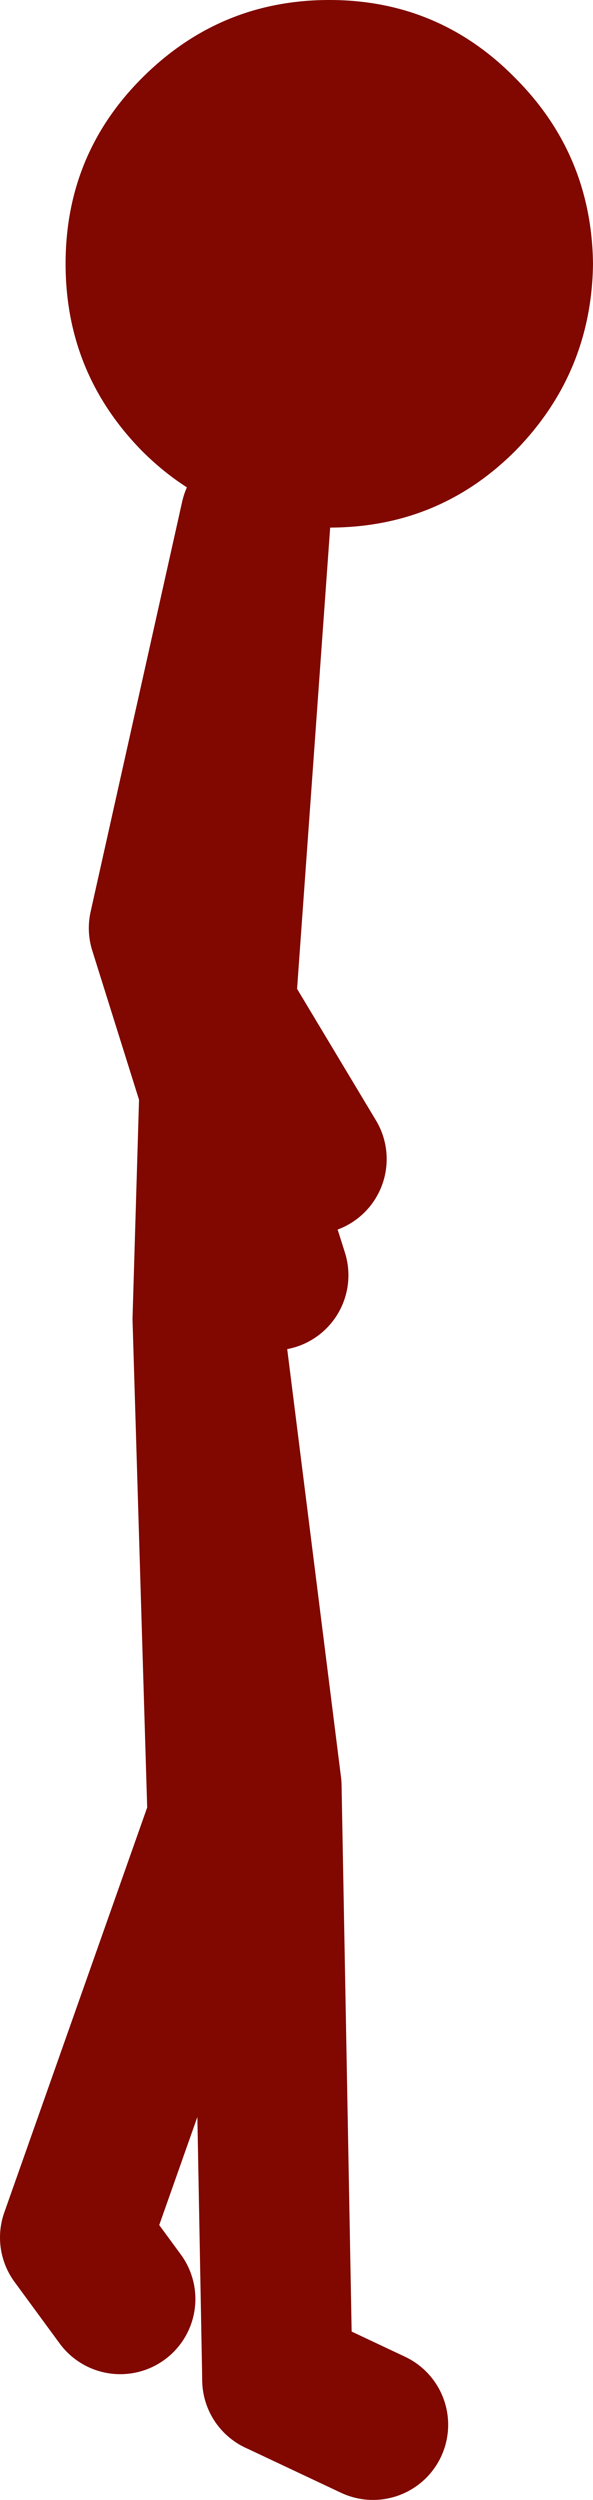
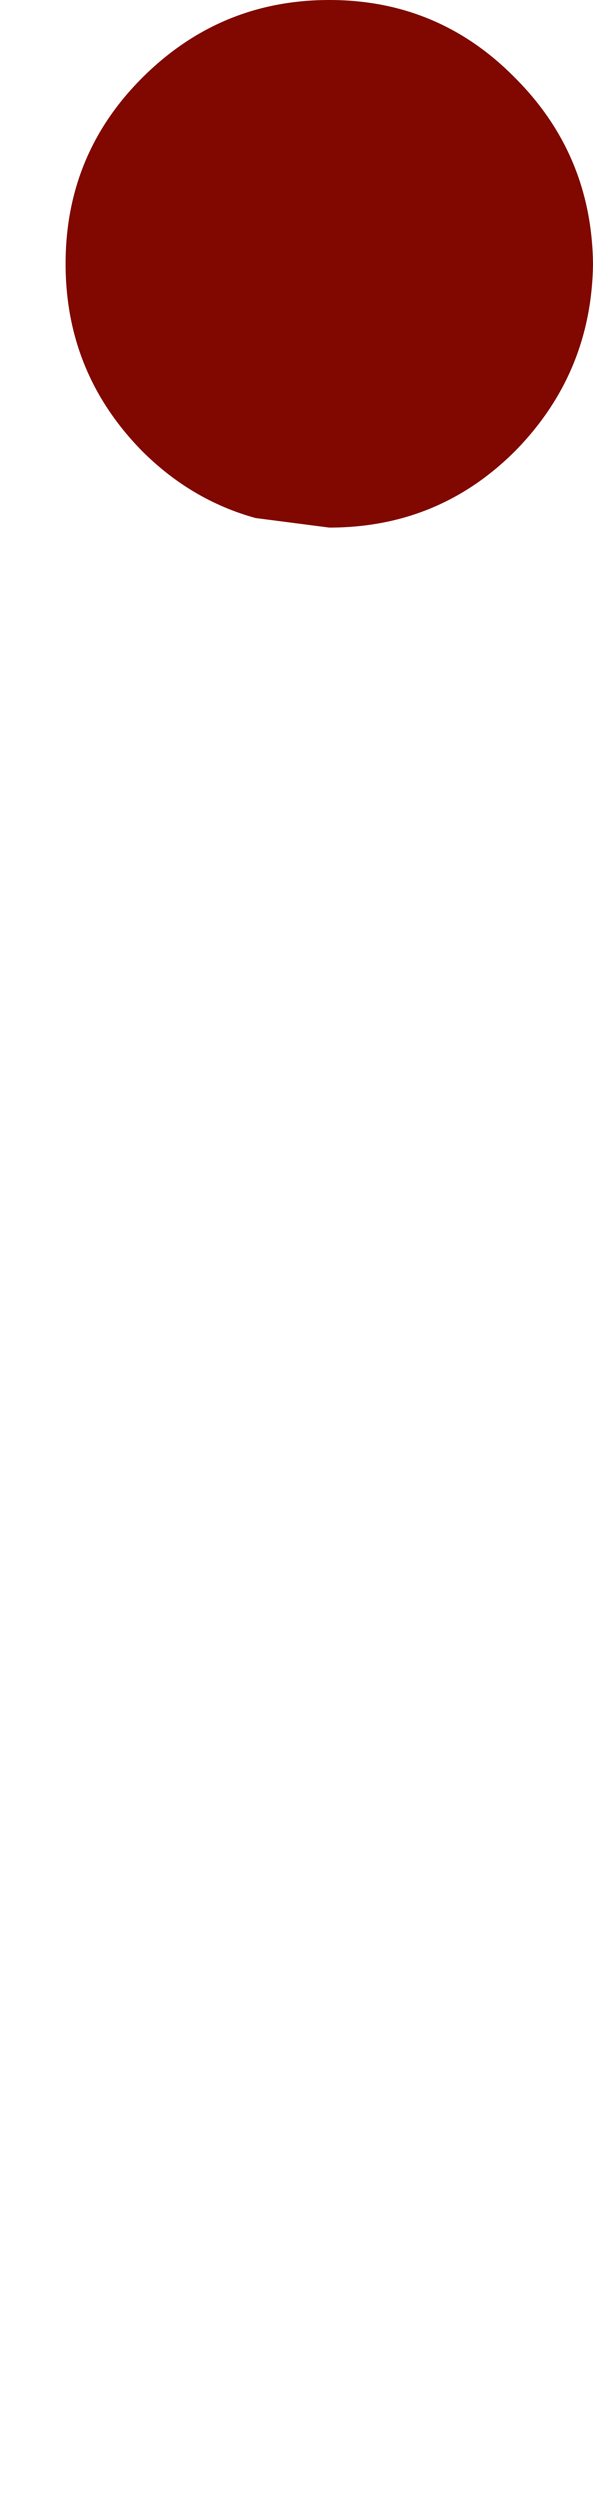
<svg xmlns="http://www.w3.org/2000/svg" height="91.45px" width="21.7px">
  <g transform="matrix(1.0, 0.0, 0.0, 1.0, 29.75, 61.2)">
-     <path d="M-20.4 -42.25 Q-22.75 -42.9 -24.55 -44.7 -27.35 -47.55 -27.35 -51.55 -27.35 -55.55 -24.55 -58.35 -21.7 -61.2 -17.7 -61.2 -13.7 -61.2 -10.9 -58.35 -8.1 -55.55 -8.05 -51.55 -8.1 -47.55 -10.9 -44.7 -13.7 -41.9 -17.7 -41.9 L-20.4 -42.25" fill="#800800" fill-rule="evenodd" stroke="none" />
-     <path d="M-20.4 -42.25 L-21.9 -21.35 -19.75 -14.55 M-20.4 -42.25 L-23.75 -27.25 -21.9 -21.35 -22.15 -12.95 -20.0 4.15 -19.6 25.85 M-21.35 -23.8 L-18.35 -18.8 M-25.35 22.9 L-27.0 20.65 -21.6 5.35 -22.15 -12.95" fill="none" stroke="#800800" stroke-linecap="round" stroke-linejoin="round" stroke-width="5.5" />
-     <path d="M-19.6 25.85 L-16.1 27.5" fill="none" stroke="#800800" stroke-linecap="round" stroke-linejoin="round" stroke-width="5.5" />
+     <path d="M-20.4 -42.25 Q-22.75 -42.9 -24.55 -44.7 -27.35 -47.55 -27.35 -51.55 -27.35 -55.55 -24.55 -58.35 -21.7 -61.2 -17.7 -61.2 -13.7 -61.2 -10.9 -58.35 -8.1 -55.55 -8.05 -51.55 -8.1 -47.55 -10.9 -44.7 -13.7 -41.9 -17.7 -41.9 " fill="#800800" fill-rule="evenodd" stroke="none" />
  </g>
</svg>